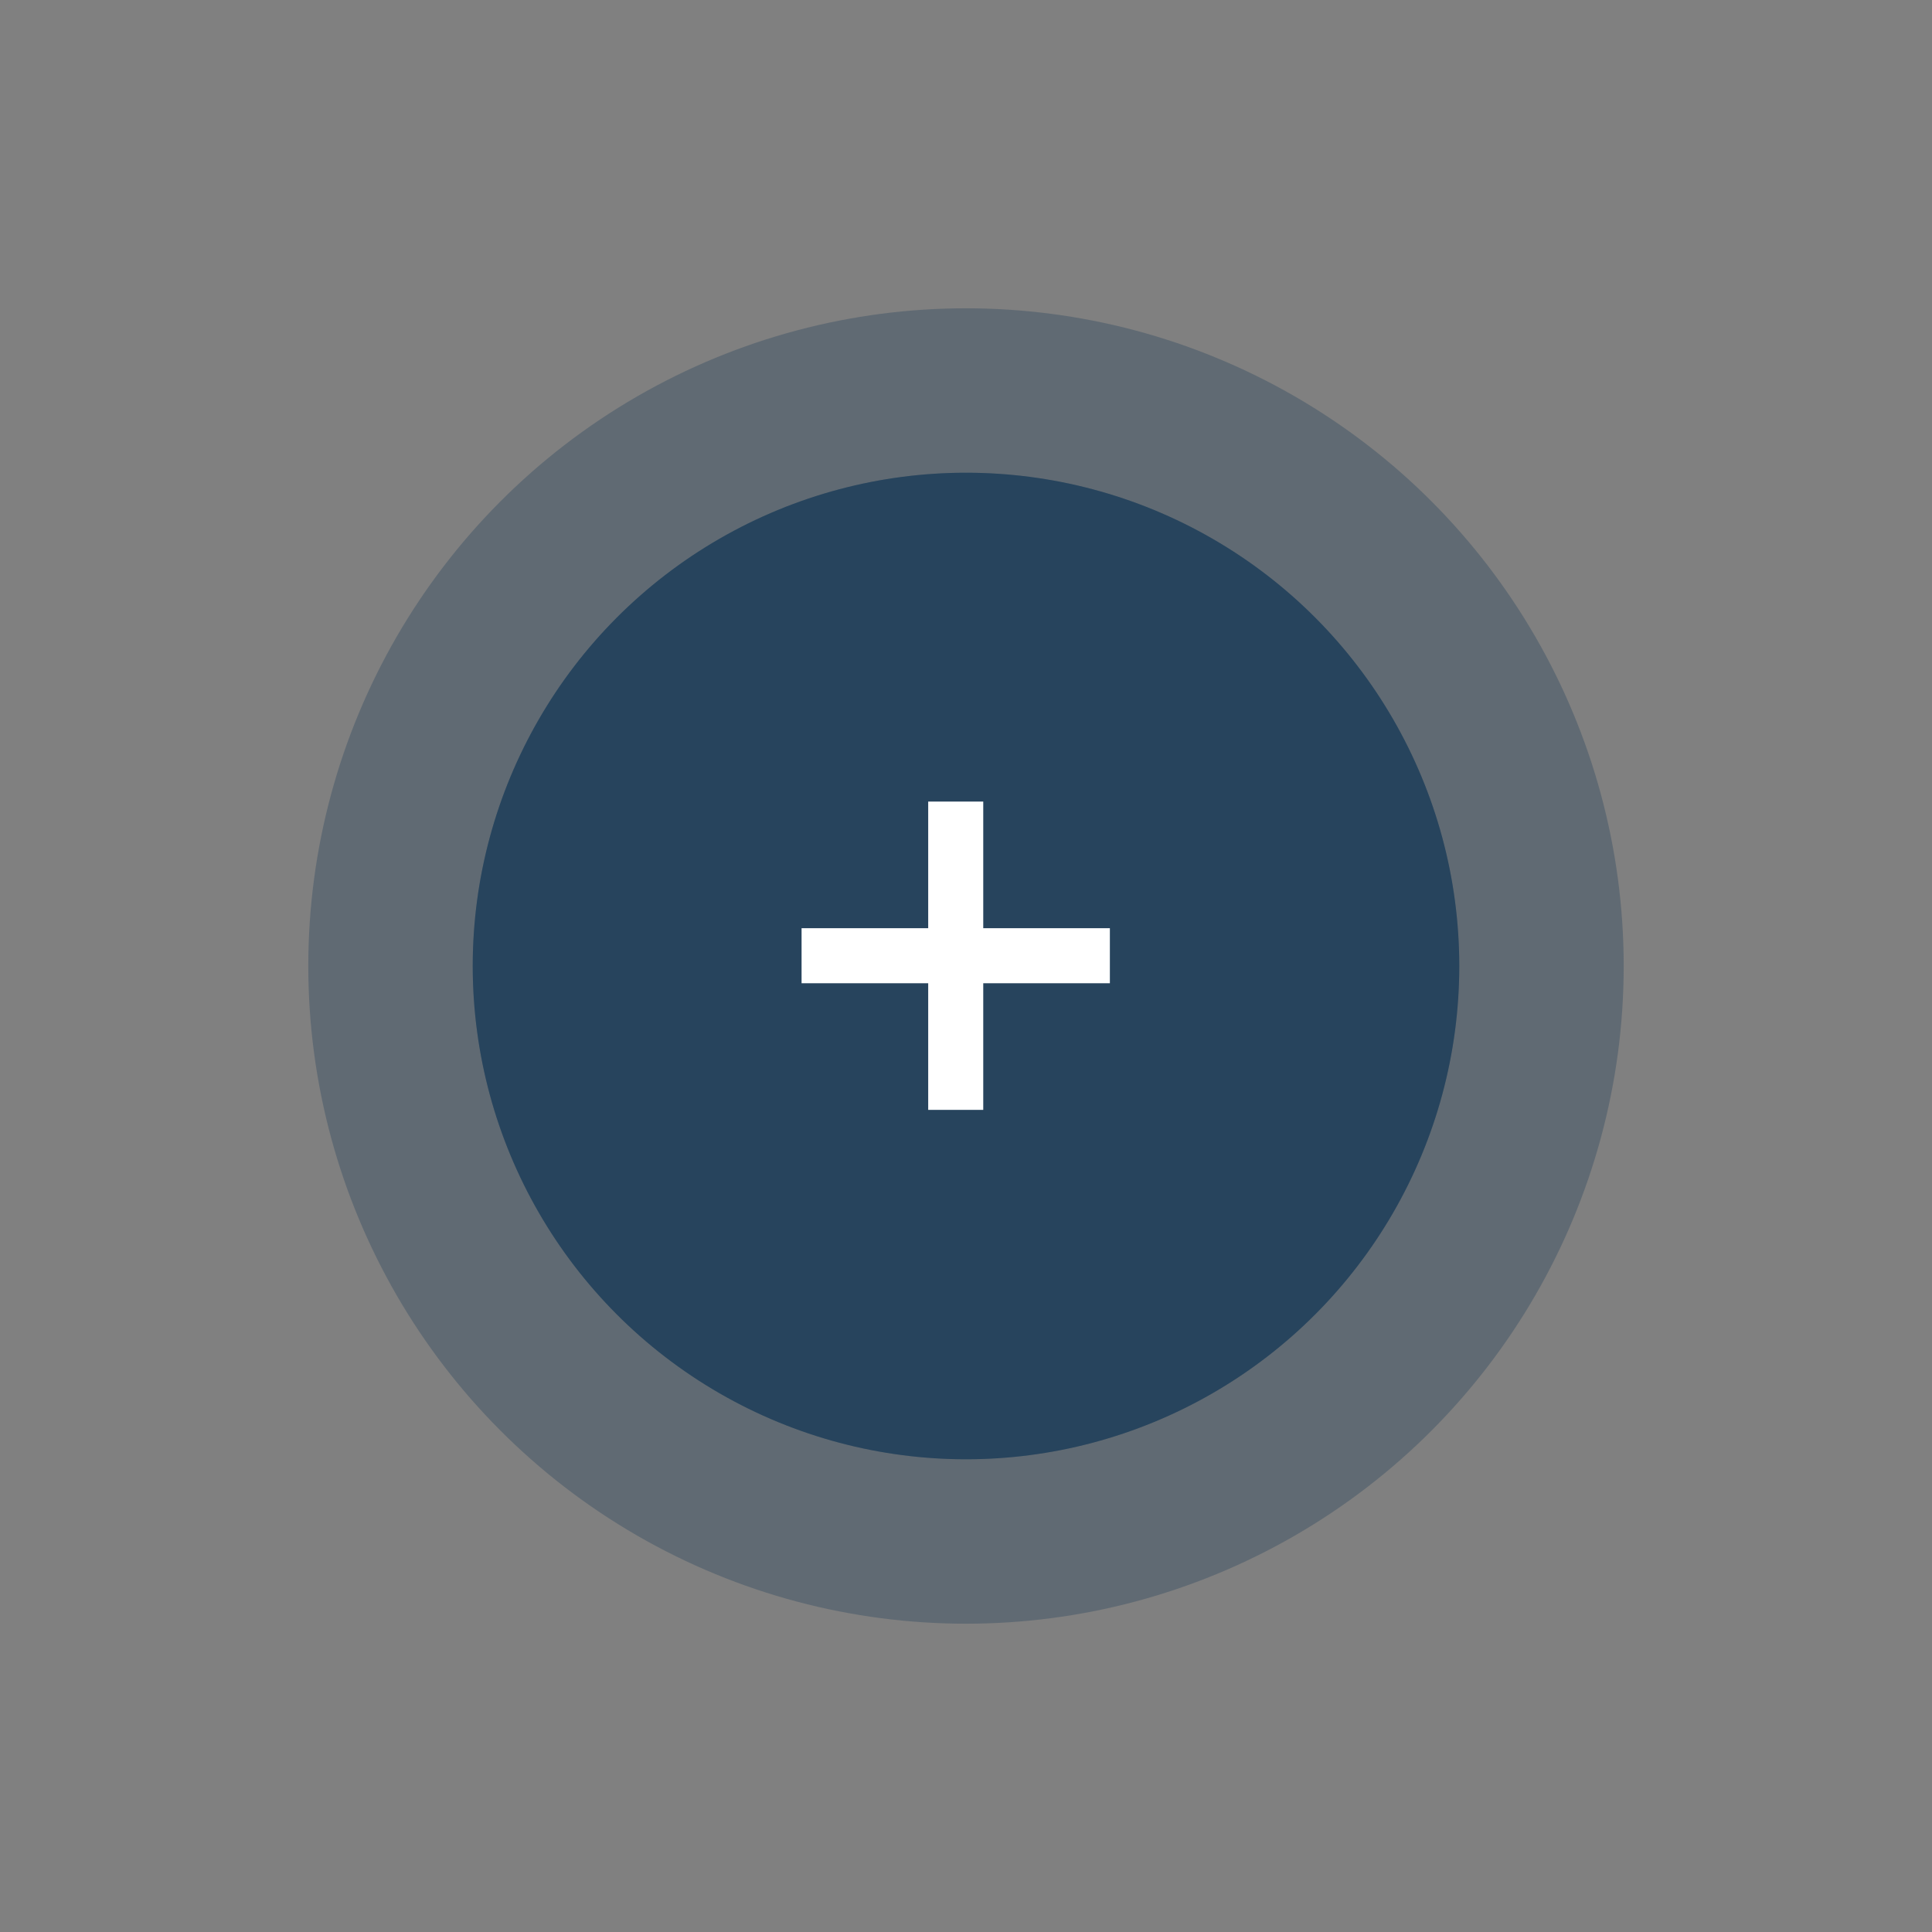
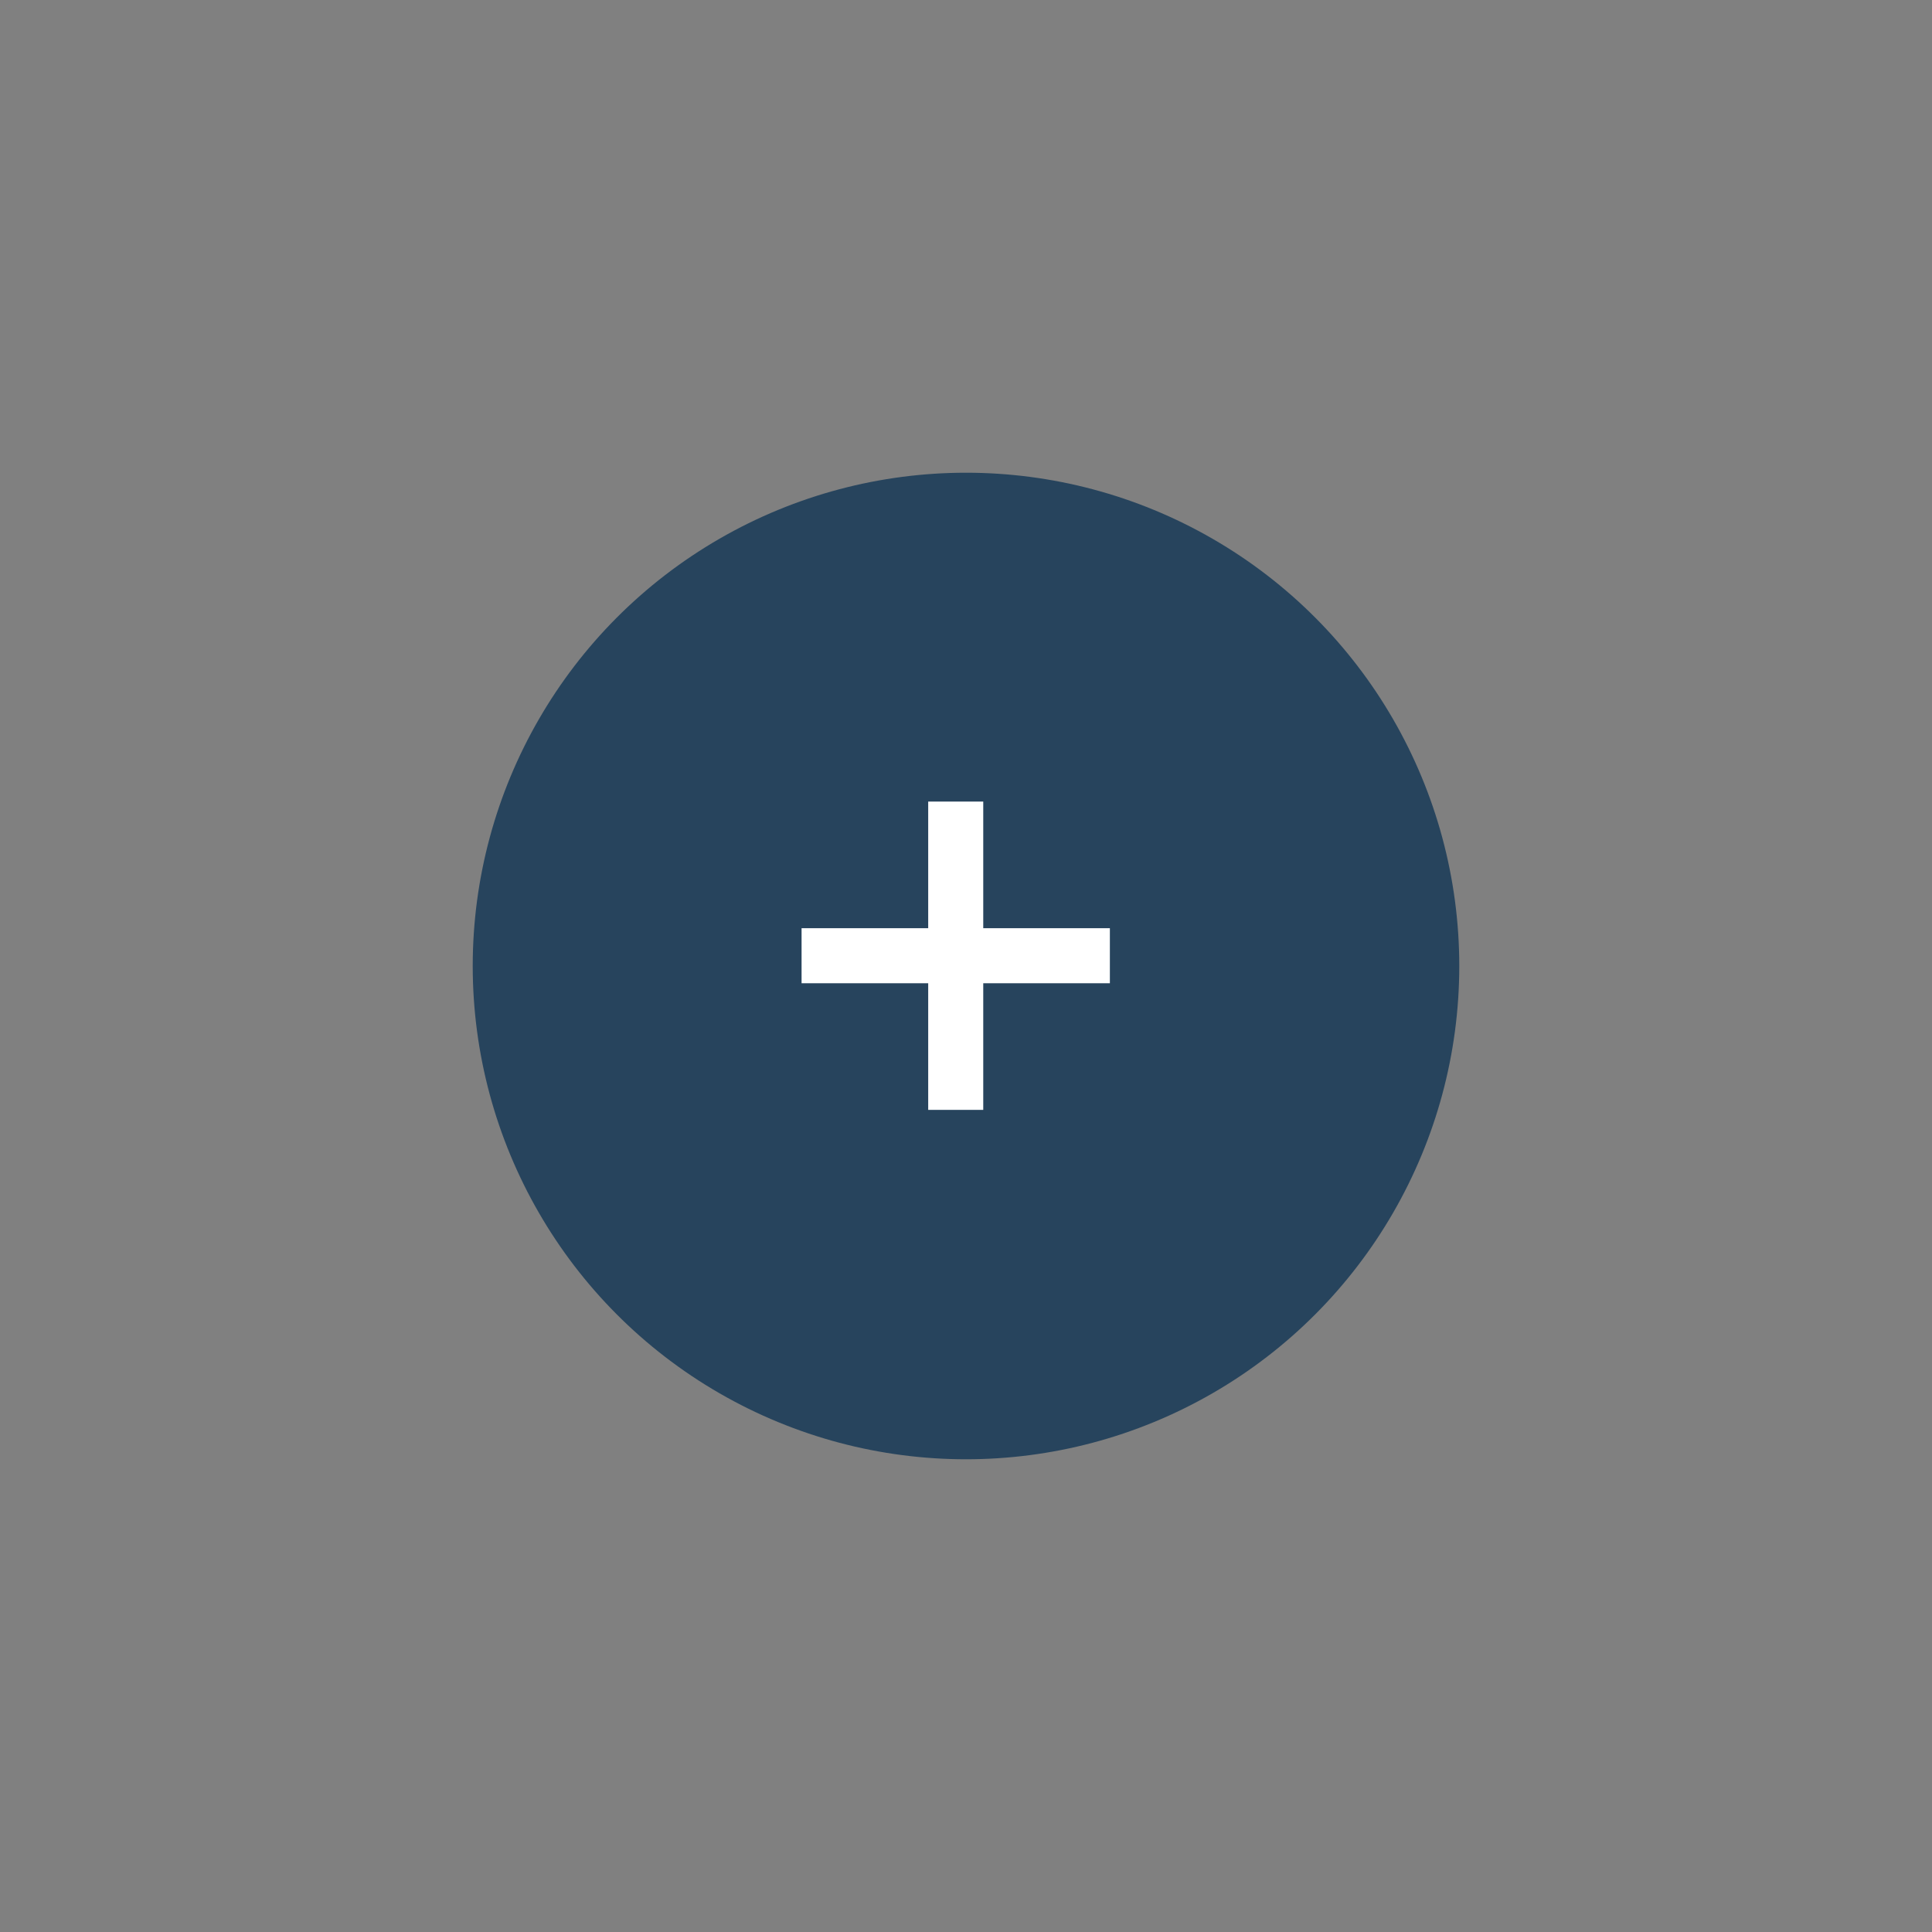
<svg xmlns="http://www.w3.org/2000/svg" width="94" height="94" viewBox="0 0 94 94" fill="none">
  <rect x="0" y="0" width="94" height="94" fill="#808080" stroke="none" />
  <g id="Group 34134">
-     <circle id="Ellipse 18" cx="47" cy="47" r="32" fill="#27445D" fill-opacity="0.35" />
-     <circle id="Ellipse 19" cx="47" cy="47" r="24" fill="#27445D" fill-opacity="0.15" />
-     <circle id="Ellipse 20" cx="47" cy="47" r="24" fill="#27445D" fill-opacity="0.05" />
    <circle id="Ellipse 13" cx="47" cy="47" r="24" fill="#27445D" />
-     <path id="+" d="M45.161 54V39H47.839V54H45.161ZM39 47.839V45.161H54V47.839H39Z" fill="white" />
+     <path id="+" d="M45.161 54V39H47.839V54H45.161M39 47.839V45.161H54V47.839H39Z" fill="white" />
  </g>
</svg>